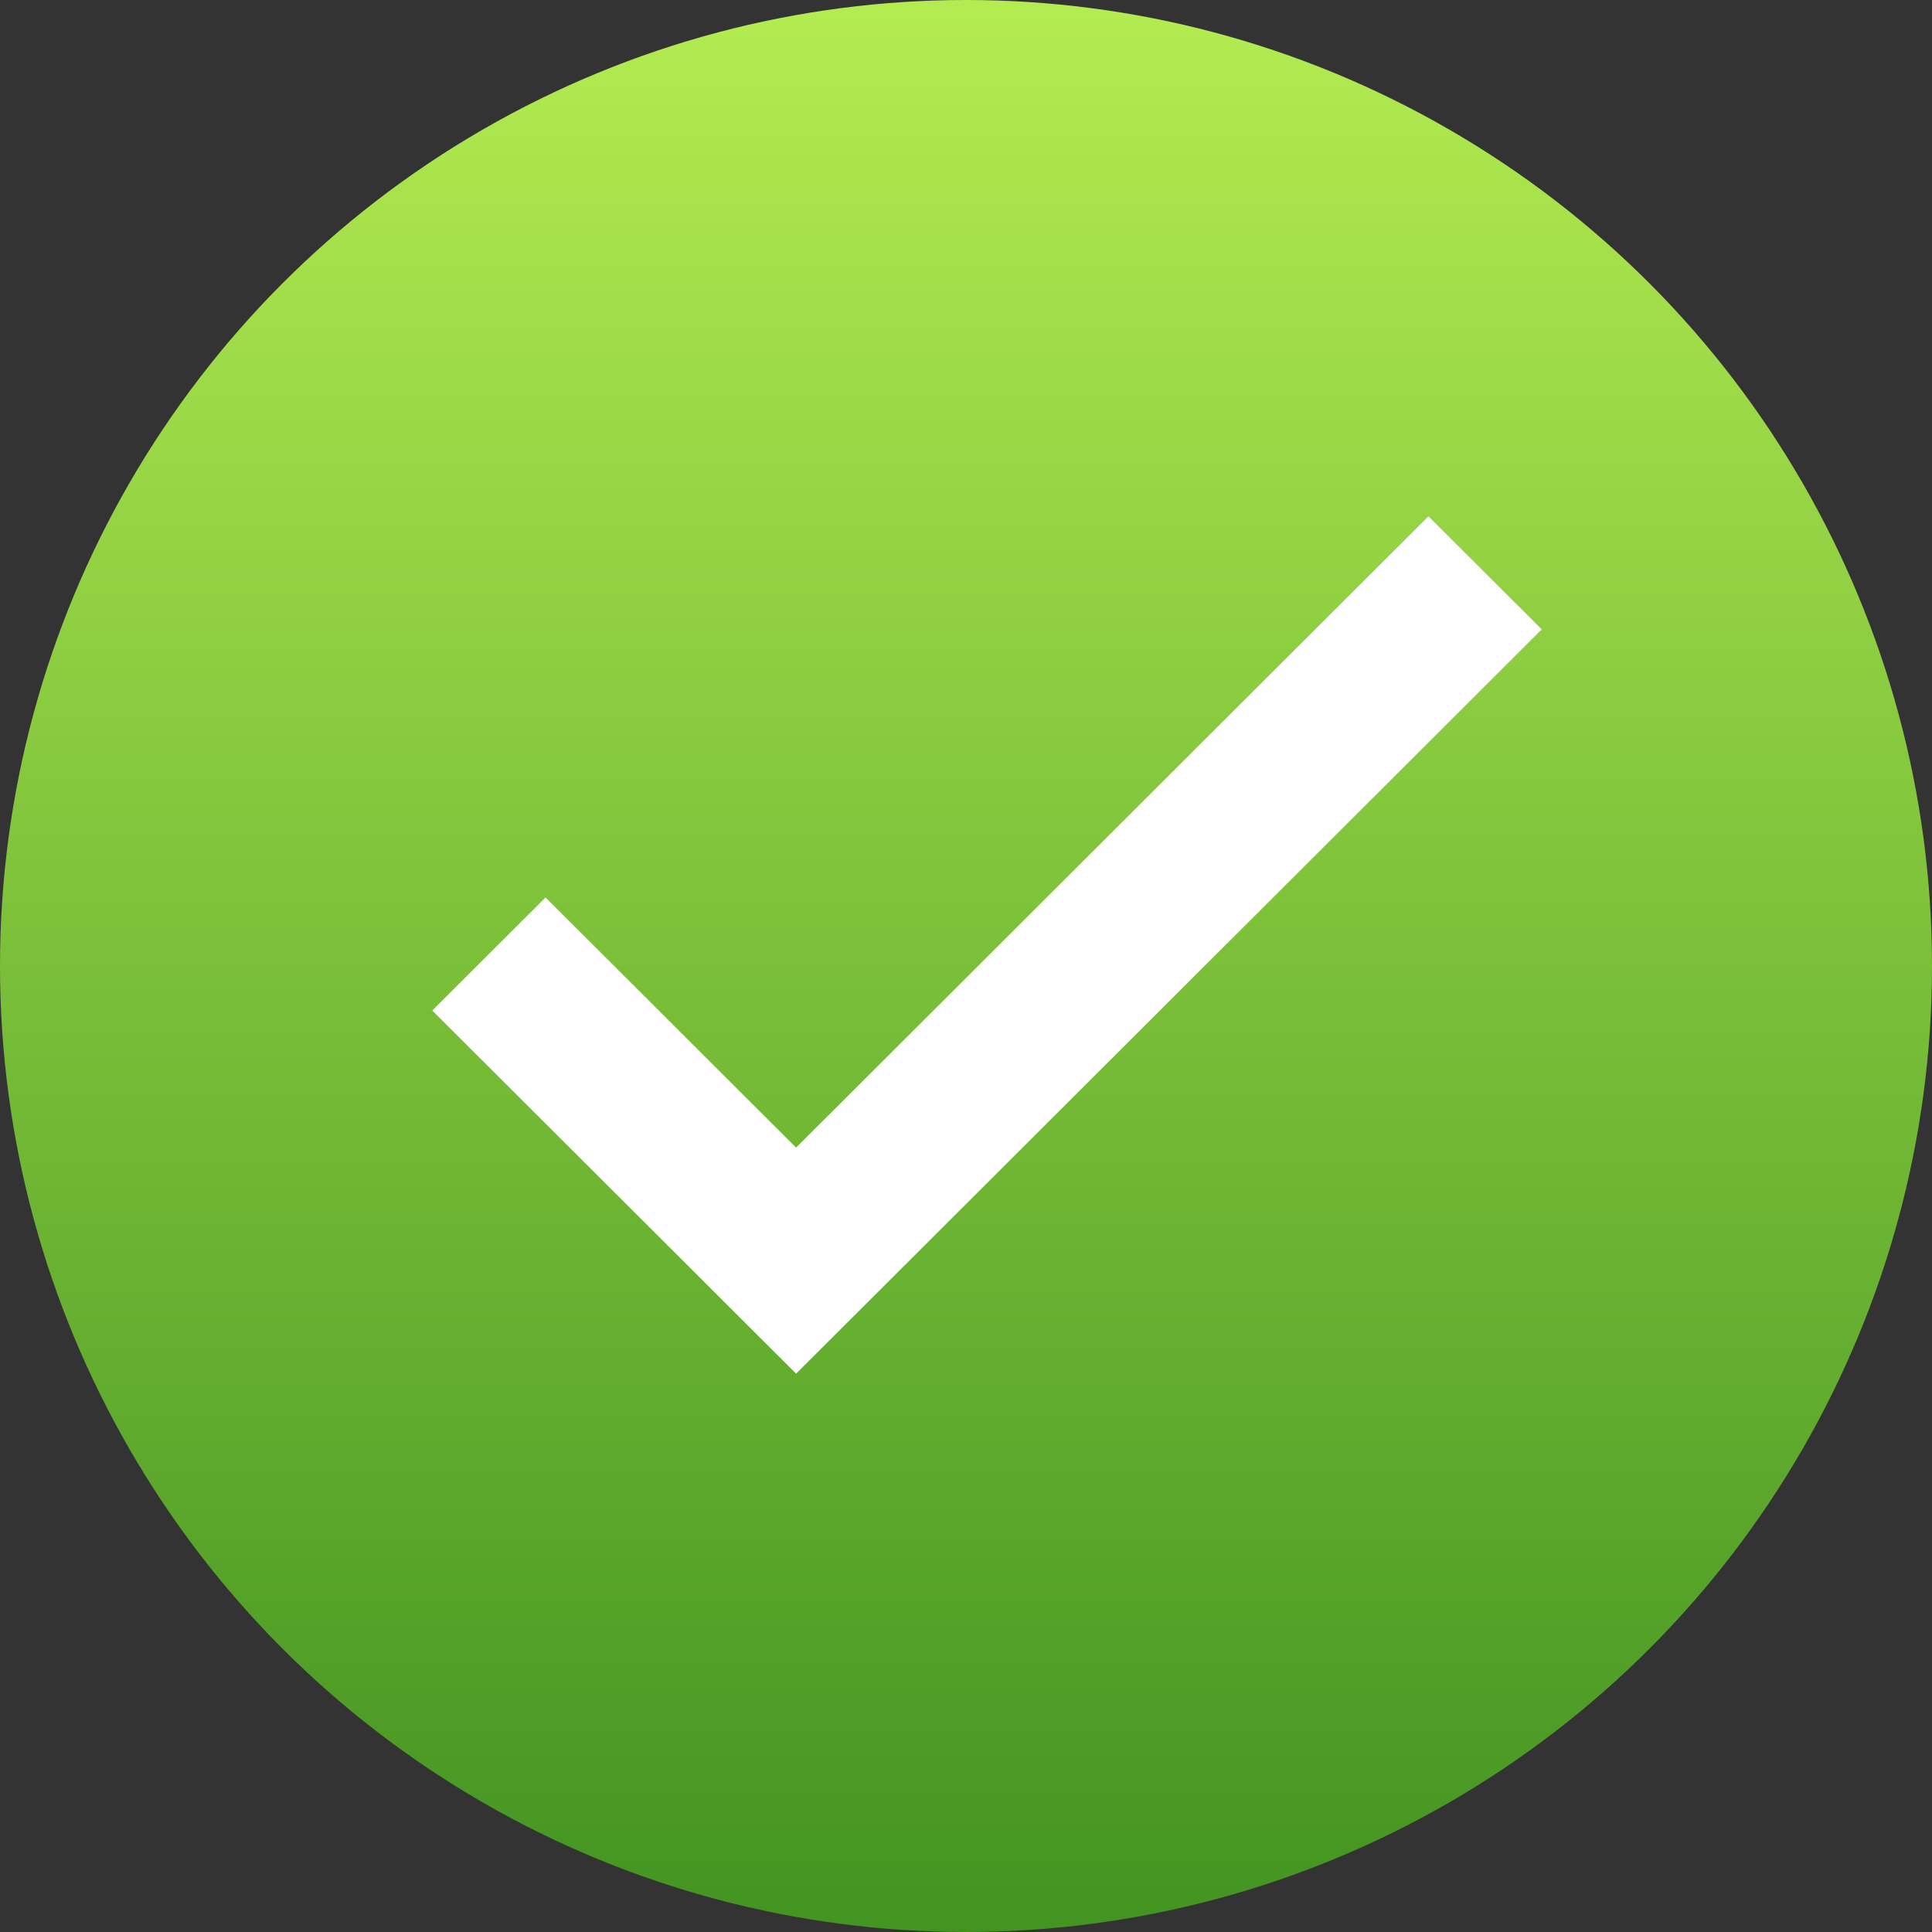
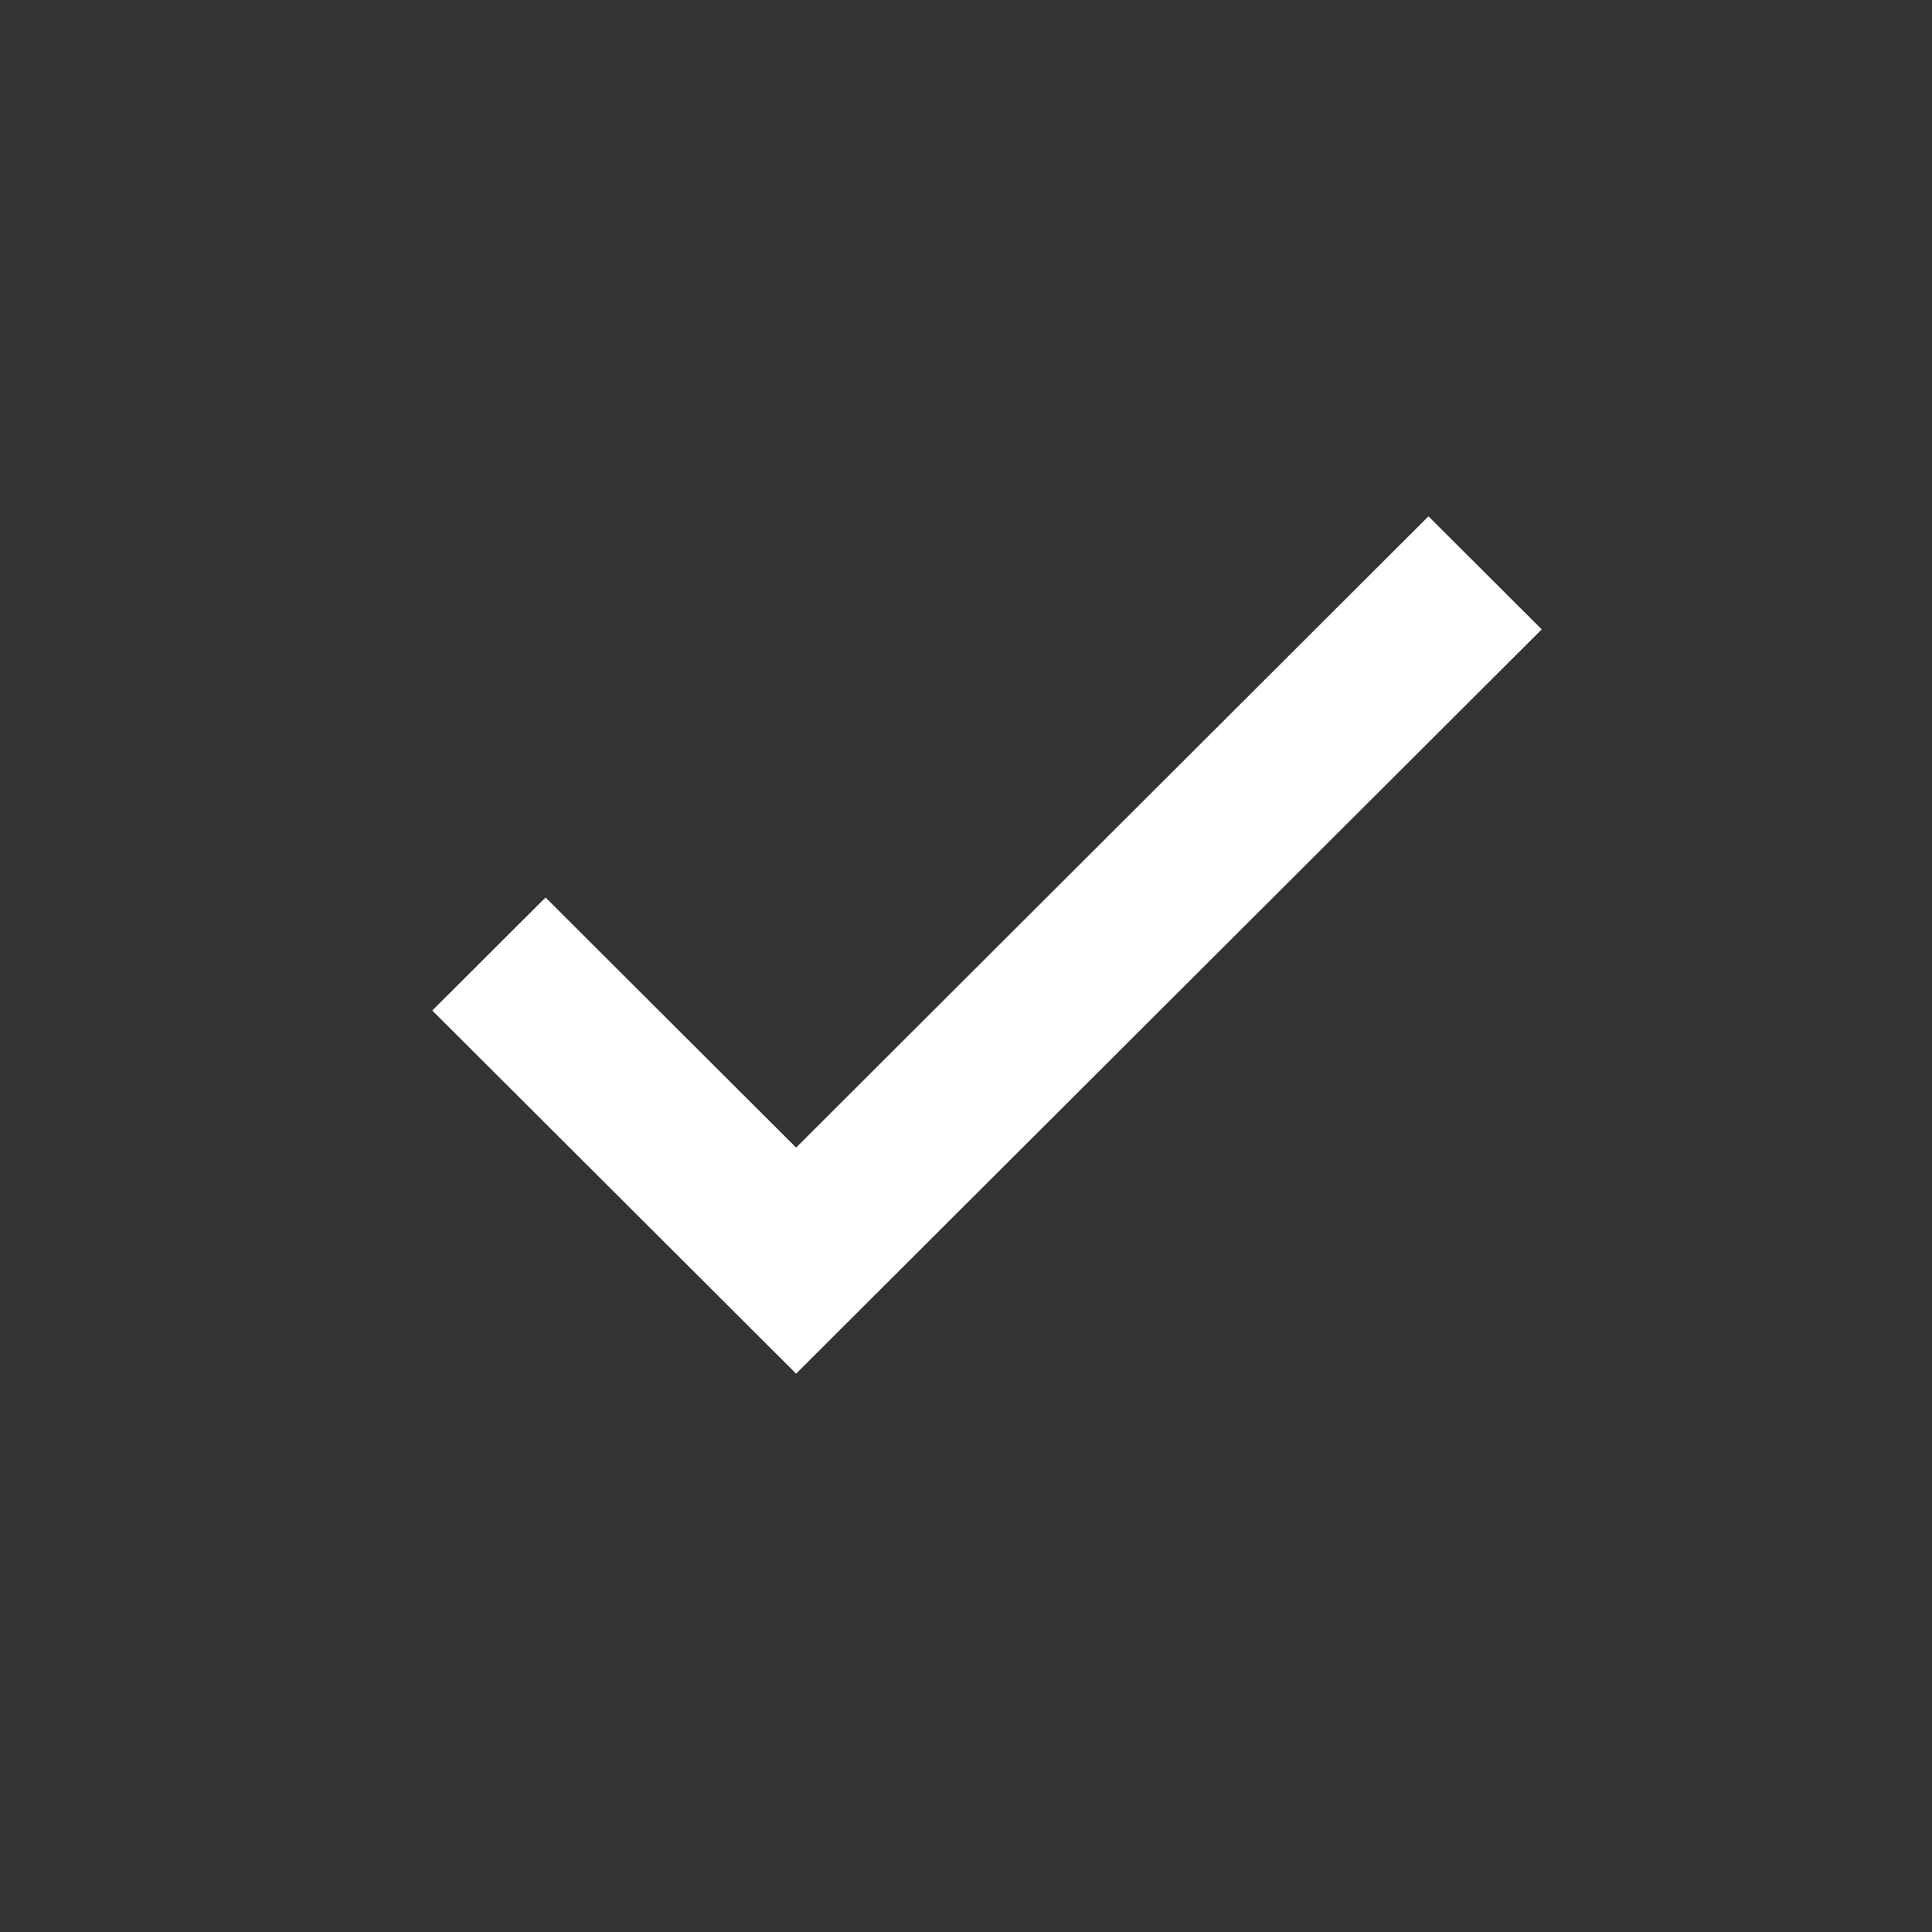
<svg xmlns="http://www.w3.org/2000/svg" width="46px" height="46px" viewBox="0 0 46 46" version="1.1">
  <rect x="0" y="0" width="46" height="46" fill="#333333" stroke="none" />
  <title>Group 2</title>
  <desc>Created with Sketch.</desc>
  <defs>
    <linearGradient x1="50%" y1="0%" x2="50%" y2="100%" id="linearGradient-1">
      <stop stop-color="#B4EC51" offset="0%" />
      <stop stop-color="#429321" offset="100%" />
    </linearGradient>
  </defs>
  <g id="Page-1" stroke="none" stroke-width="1" fill="none" fill-rule="evenodd">
    <g id="blog-July-register-for-webinar-success" transform="translate(-216, -153)">
      <g id="Group-2" transform="translate(216, 153)">
-         <circle id="Oval" fill="url(#linearGradient-1)" cx="23" cy="23" r="23" />
        <polygon id="Shape" stroke="#FFFFFF" fill="#FFFFFF" points="18.955 28.03 12.989 22.075 11 24.06 18.955 32 36 14.985 34.011 13" />
      </g>
    </g>
  </g>
</svg>